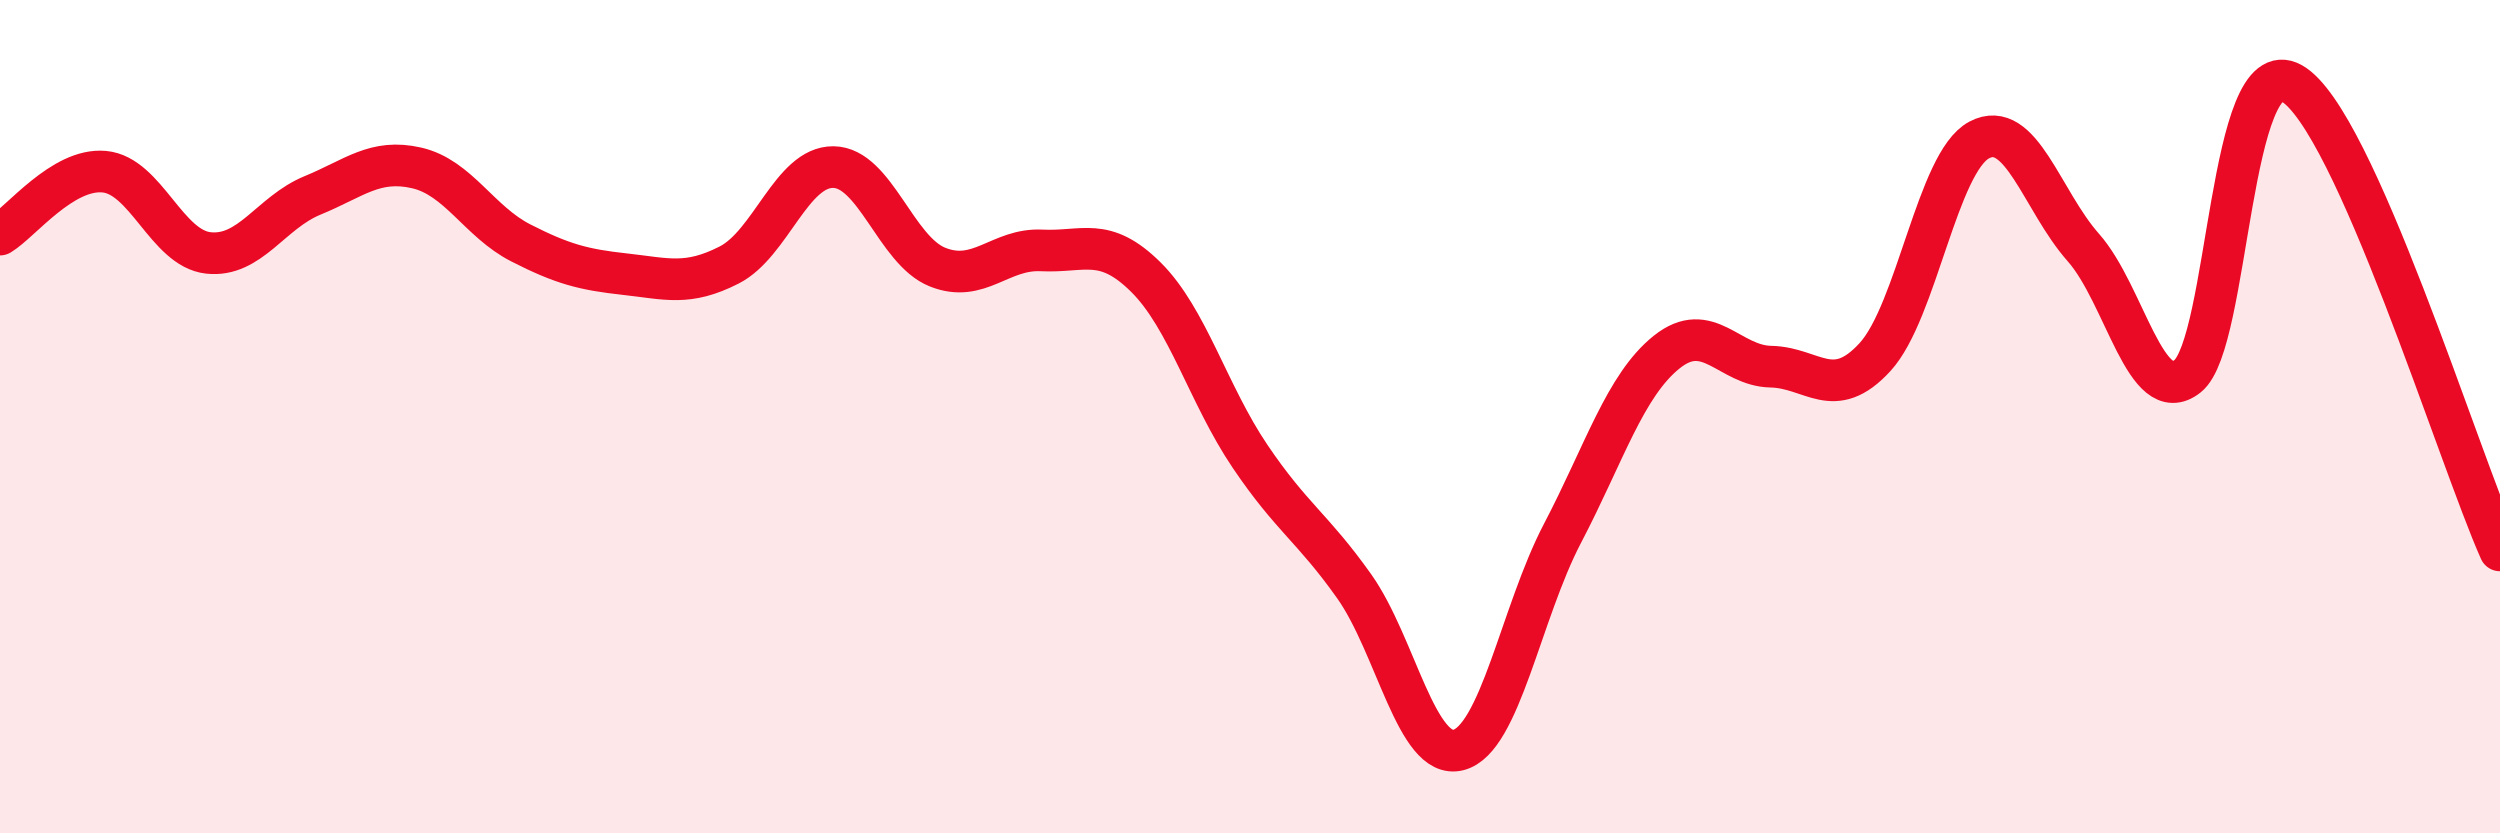
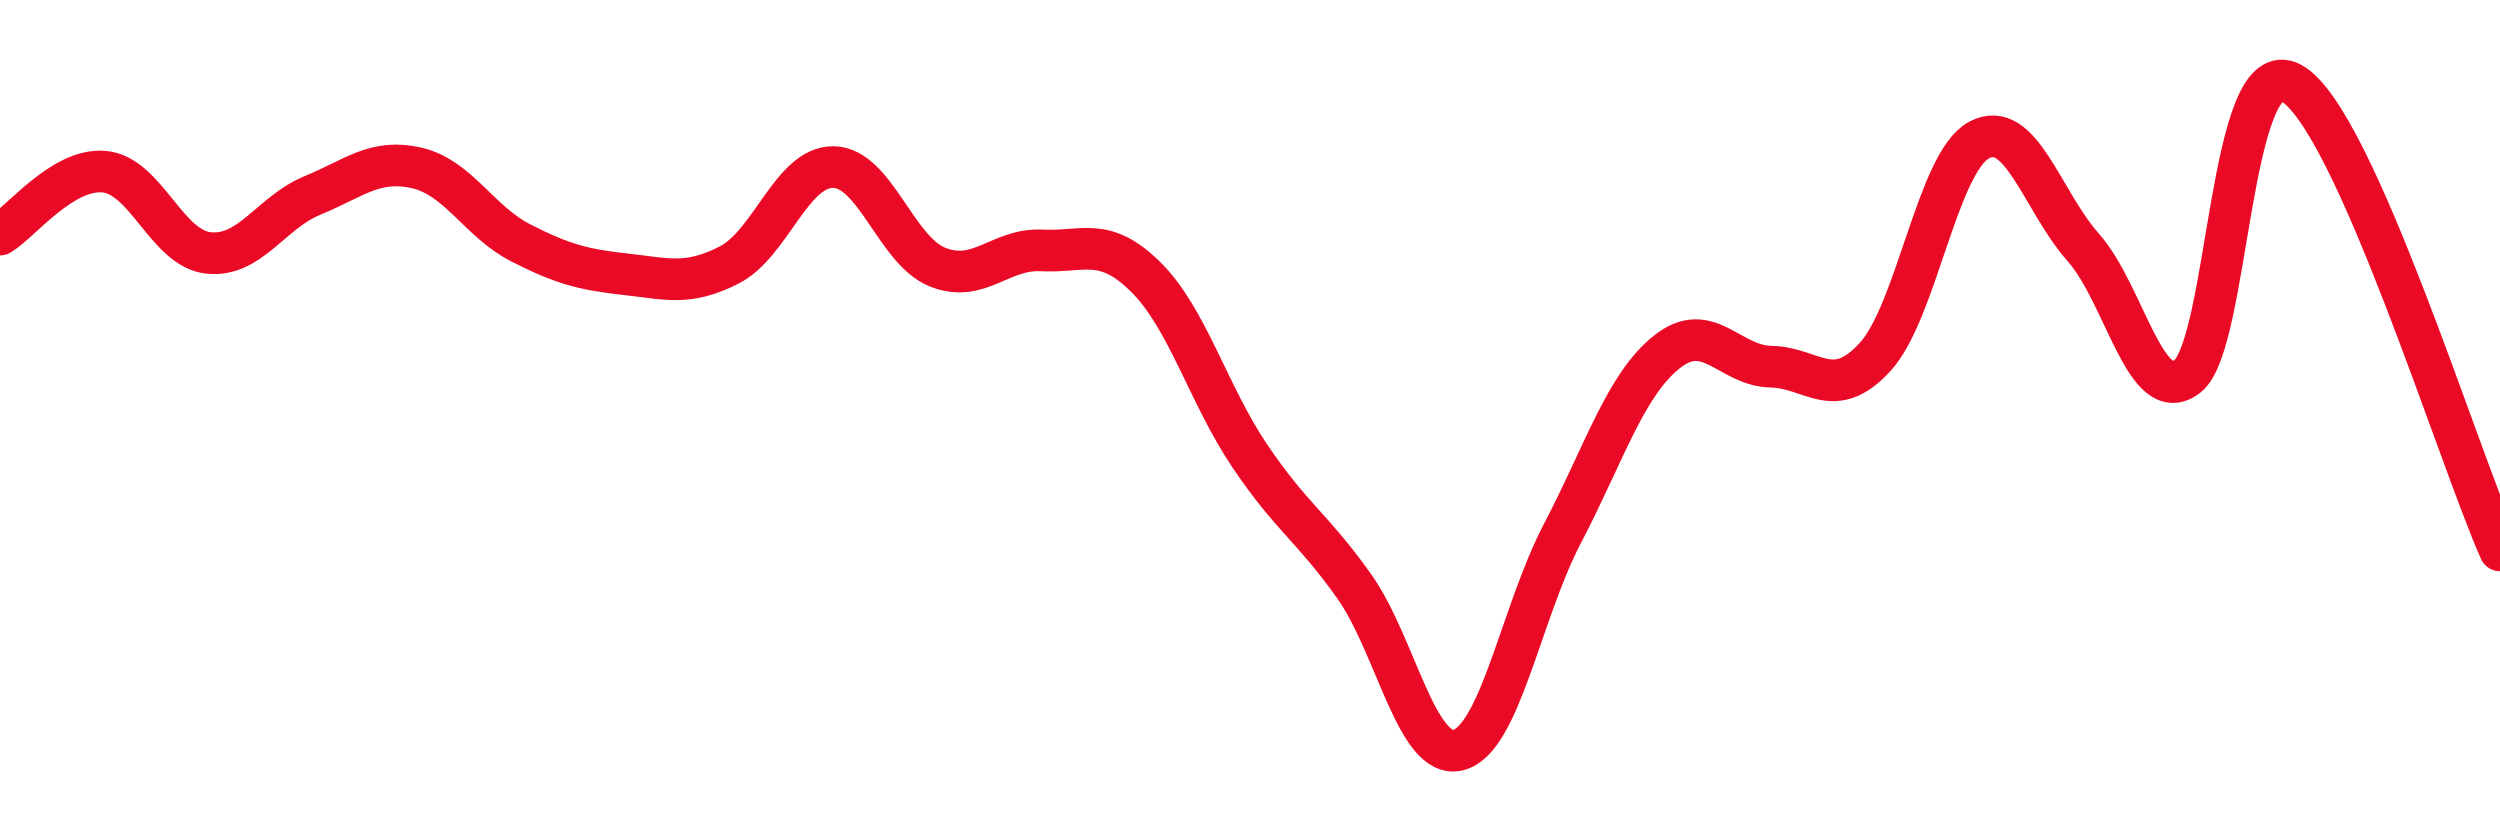
<svg xmlns="http://www.w3.org/2000/svg" width="60" height="20" viewBox="0 0 60 20">
-   <path d="M 0,5.63 C 0.5,5.33 1.5,4.03 2.5,4.12 C 3.5,4.21 4,5.96 5,6.07 C 6,6.18 6.5,5.1 7.5,4.69 C 8.5,4.28 9,3.8 10,4.03 C 11,4.26 11.5,5.32 12.5,5.83 C 13.5,6.34 14,6.47 15,6.58 C 16,6.69 16.5,6.87 17.5,6.36 C 18.5,5.85 19,4 20,4.01 C 21,4.02 21.5,6.01 22.5,6.41 C 23.5,6.81 24,5.96 25,6.01 C 26,6.06 26.5,5.66 27.5,6.65 C 28.5,7.64 29,9.47 30,10.95 C 31,12.43 31.5,12.66 32.5,14.07 C 33.5,15.48 34,18.25 35,18 C 36,17.75 36.5,14.71 37.5,12.8 C 38.5,10.89 39,9.25 40,8.45 C 41,7.65 41.5,8.78 42.5,8.8 C 43.5,8.82 44,9.66 45,8.57 C 46,7.48 46.5,3.89 47.5,3.36 C 48.5,2.83 49,4.81 50,5.94 C 51,7.07 51.5,9.82 52.5,9.03 C 53.5,8.24 53.5,1.16 55,2 C 56.5,2.84 59,10.97 60,13.21L60 20L0 20Z" fill="#EB0A25" opacity="0.1" stroke-linecap="round" stroke-linejoin="round" />
  <path d="M 0,5.63 C 0.5,5.33 1.5,4.03 2.5,4.12 C 3.5,4.21 4,5.96 5,6.07 C 6,6.18 6.5,5.1 7.5,4.69 C 8.5,4.28 9,3.8 10,4.03 C 11,4.26 11.5,5.32 12.5,5.83 C 13.5,6.34 14,6.47 15,6.58 C 16,6.69 16.5,6.87 17.5,6.36 C 18.5,5.85 19,4 20,4.01 C 21,4.02 21.5,6.01 22.5,6.41 C 23.5,6.81 24,5.96 25,6.01 C 26,6.06 26.5,5.66 27.5,6.65 C 28.5,7.64 29,9.47 30,10.95 C 31,12.43 31.5,12.66 32.5,14.07 C 33.5,15.48 34,18.25 35,18 C 36,17.75 36.5,14.71 37.5,12.8 C 38.5,10.89 39,9.25 40,8.45 C 41,7.65 41.5,8.78 42.5,8.8 C 43.5,8.82 44,9.66 45,8.57 C 46,7.48 46.5,3.89 47.5,3.36 C 48.5,2.83 49,4.81 50,5.94 C 51,7.07 51.5,9.82 52.5,9.03 C 53.5,8.24 53.5,1.16 55,2 C 56.5,2.84 59,10.97 60,13.21" stroke="#EB0A25" stroke-width="1" fill="none" stroke-linecap="round" stroke-linejoin="round" />
</svg>